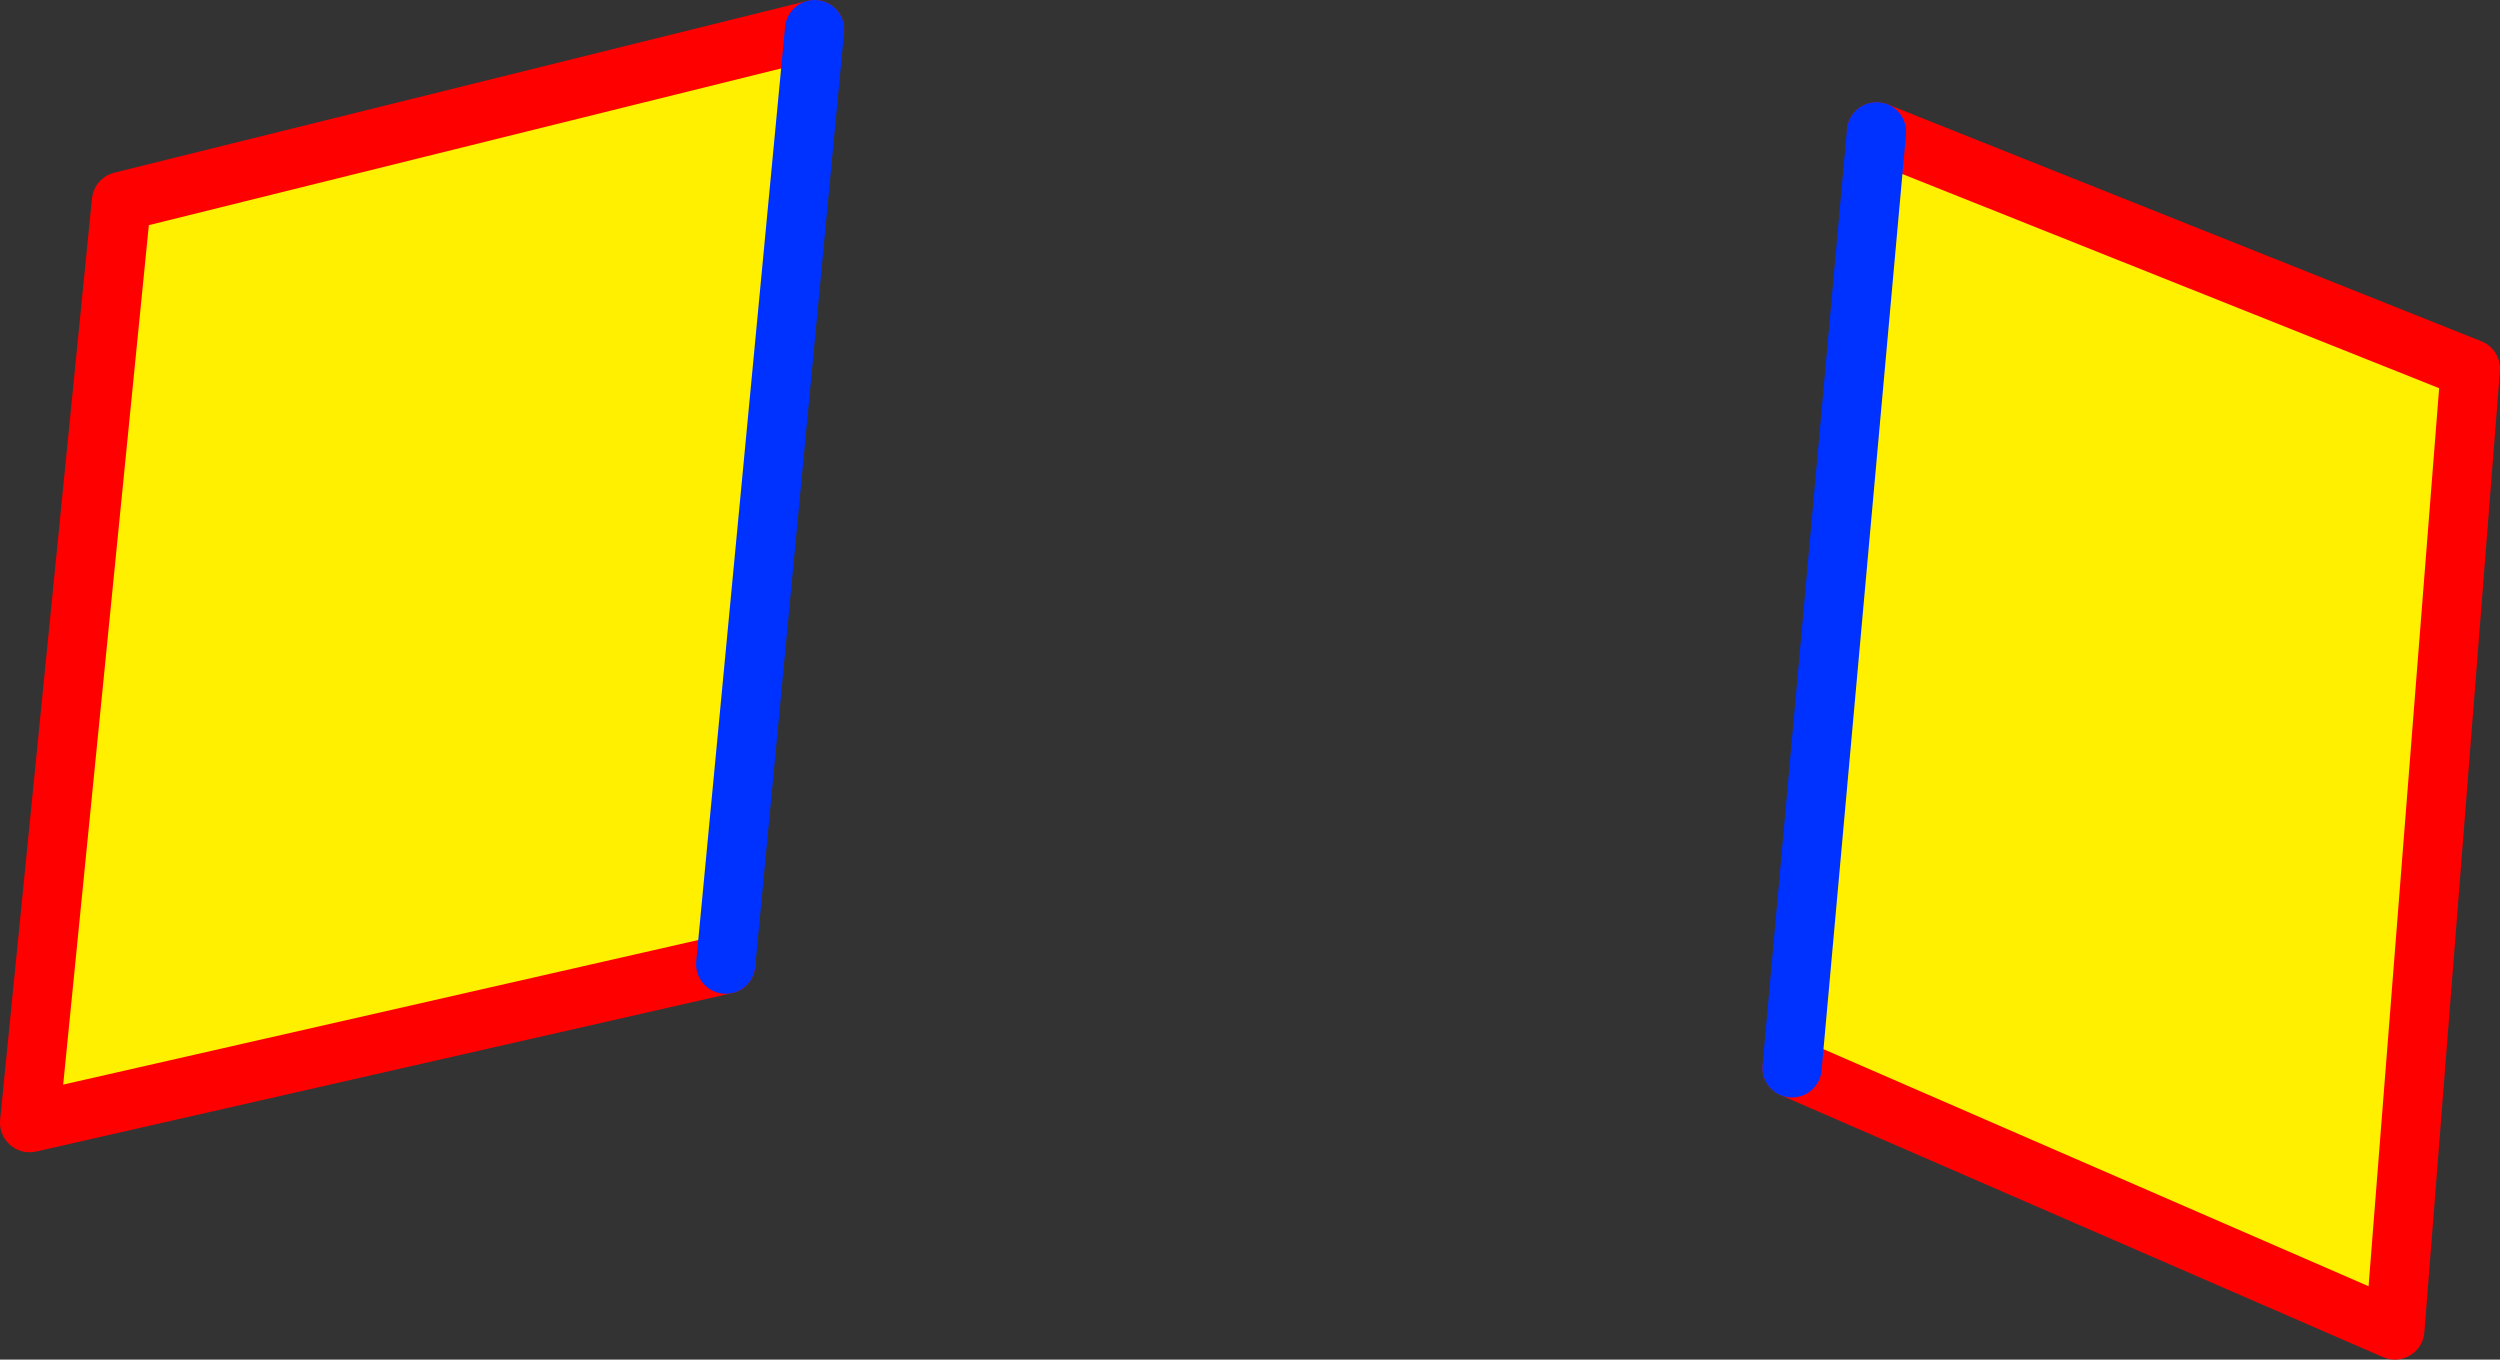
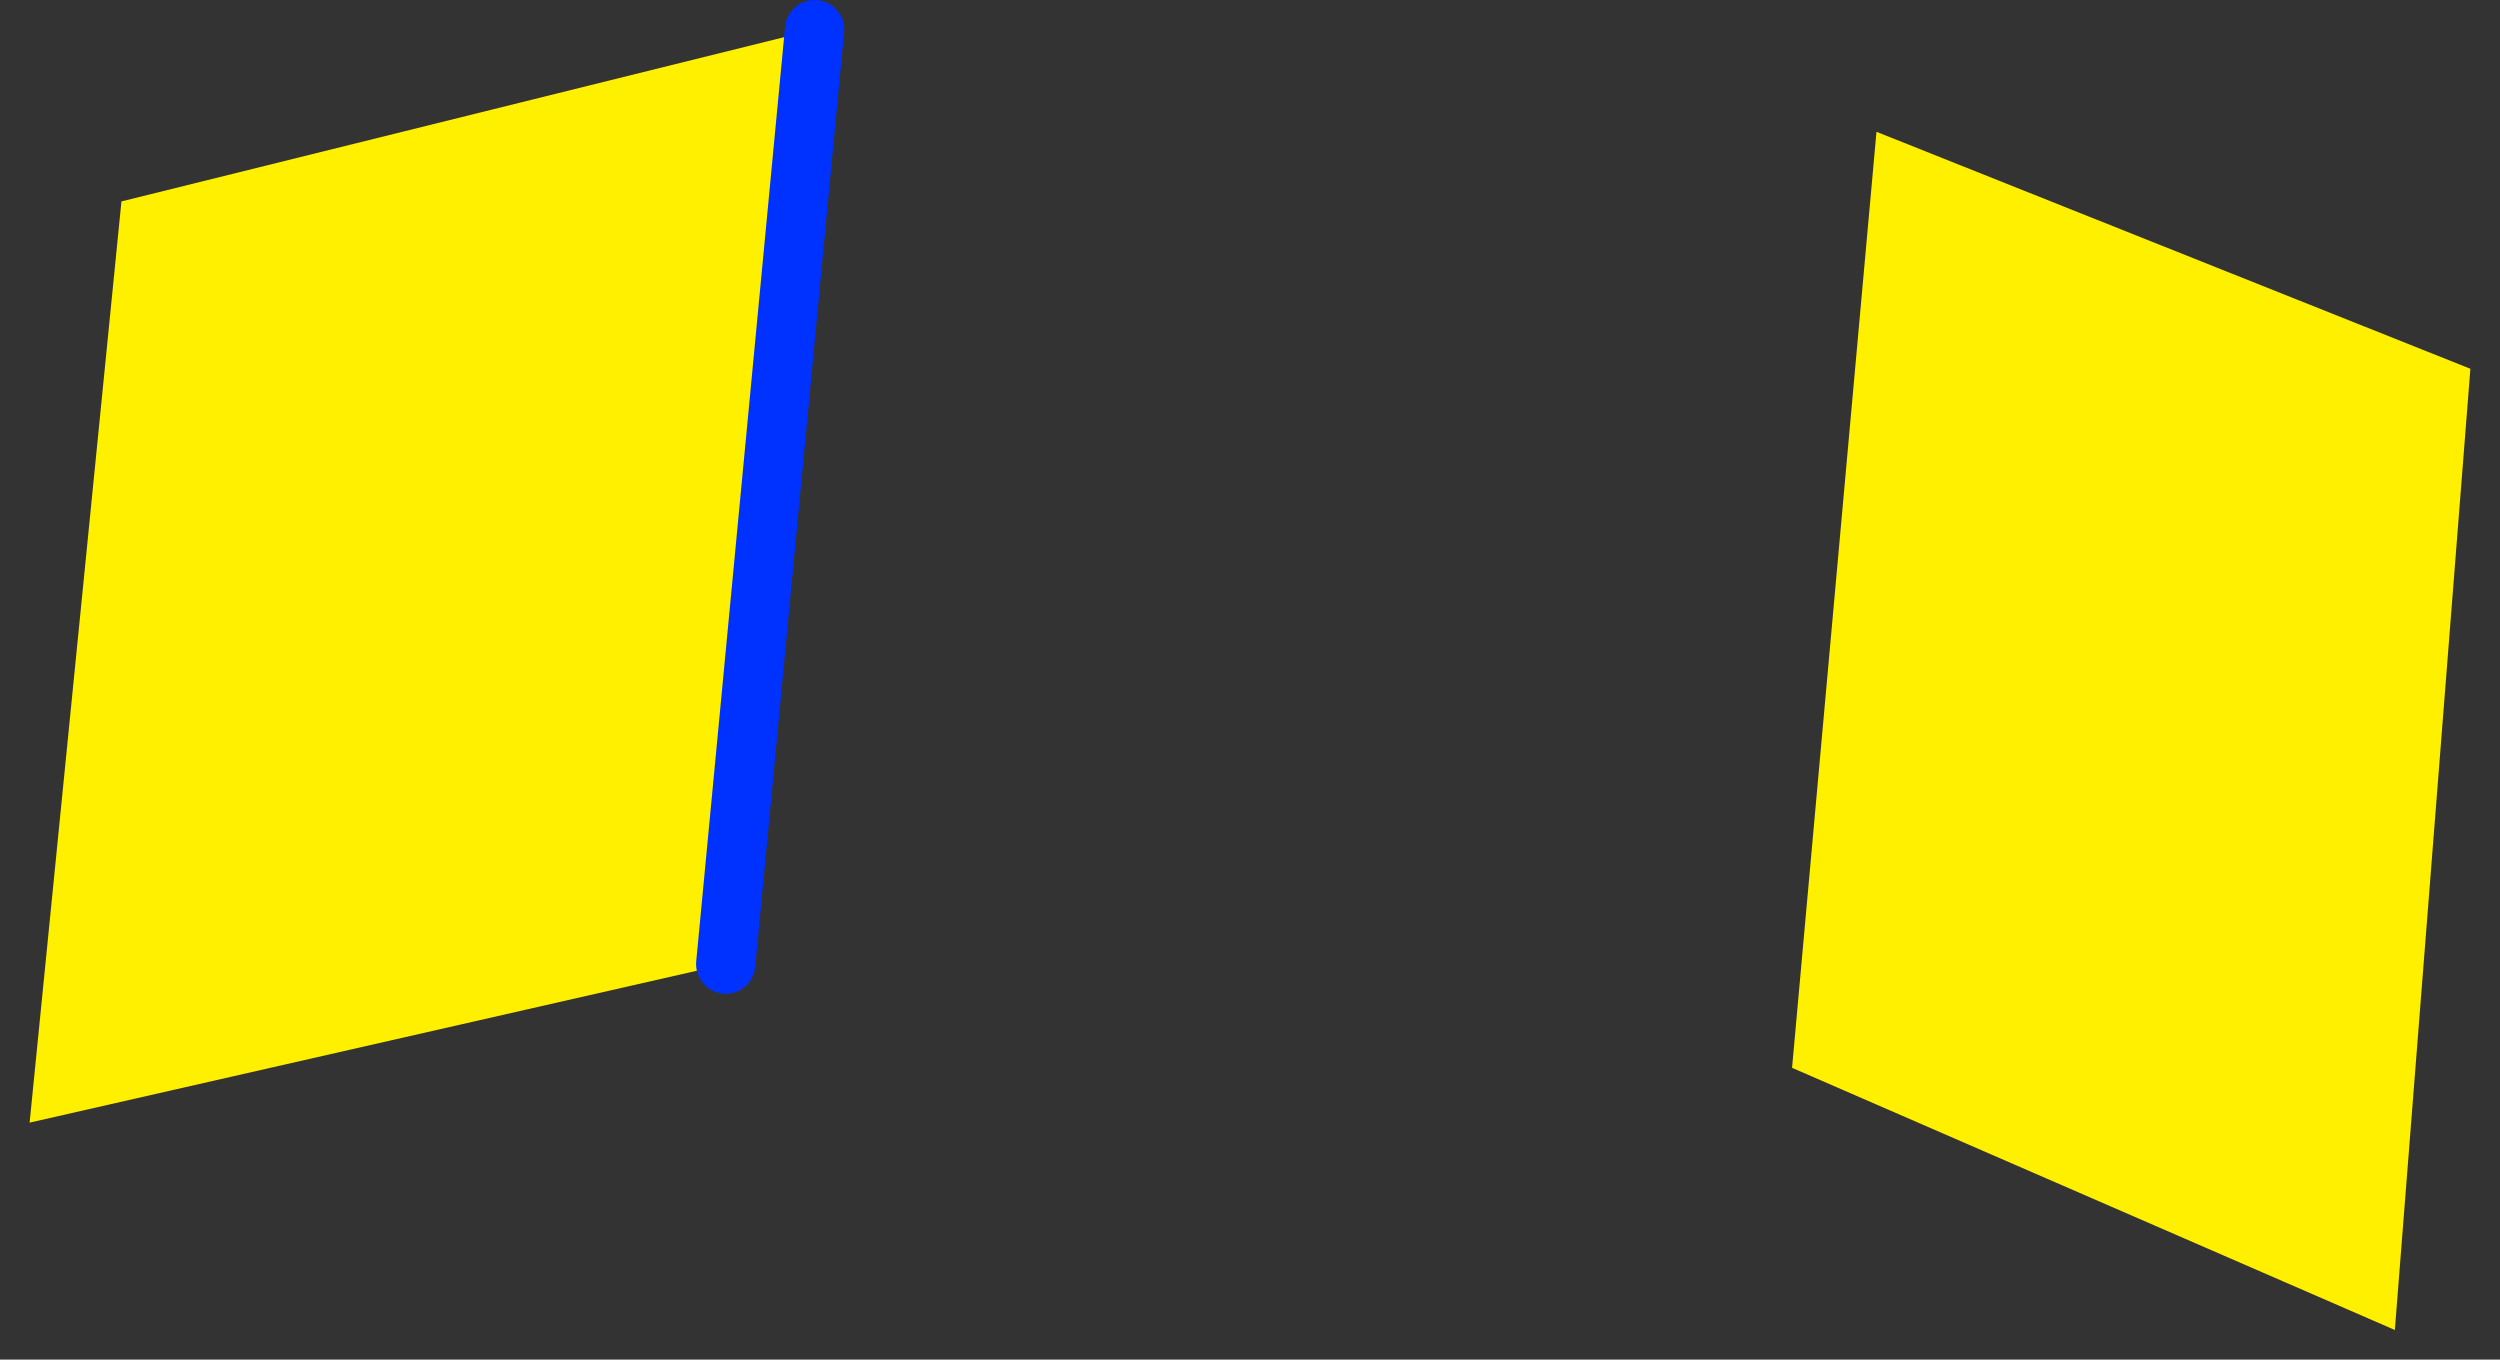
<svg xmlns="http://www.w3.org/2000/svg" height="45.9px" width="84.4px">
  <rect width="100%" height="100%" fill="#333333" stroke="none" />
  <g transform="matrix(1.0, 0.0, 0.0, 1.0, -163.55, -242.1)">
    <path d="M226.9 246.55 L246.95 254.55 244.4 287.0 224.05 278.15 226.9 246.55 M188.05 274.65 L164.55 280.0 167.65 248.9 191.05 243.1 188.05 274.65" fill="#fff000" fill-rule="evenodd" stroke="none" />
-     <path d="M226.9 246.55 L246.95 254.55 244.4 287.0 224.05 278.15 M188.05 274.65 L164.55 280.0 167.65 248.9 191.05 243.1" fill="none" stroke="#ff0000" stroke-linecap="round" stroke-linejoin="round" stroke-width="2.0" />
-     <path d="M224.05 278.15 L226.9 246.55 M191.05 243.1 L188.05 274.65" fill="none" stroke="#0032ff" stroke-linecap="round" stroke-linejoin="round" stroke-width="2.0" />
+     <path d="M224.05 278.15 M191.05 243.1 L188.05 274.65" fill="none" stroke="#0032ff" stroke-linecap="round" stroke-linejoin="round" stroke-width="2.0" />
  </g>
</svg>